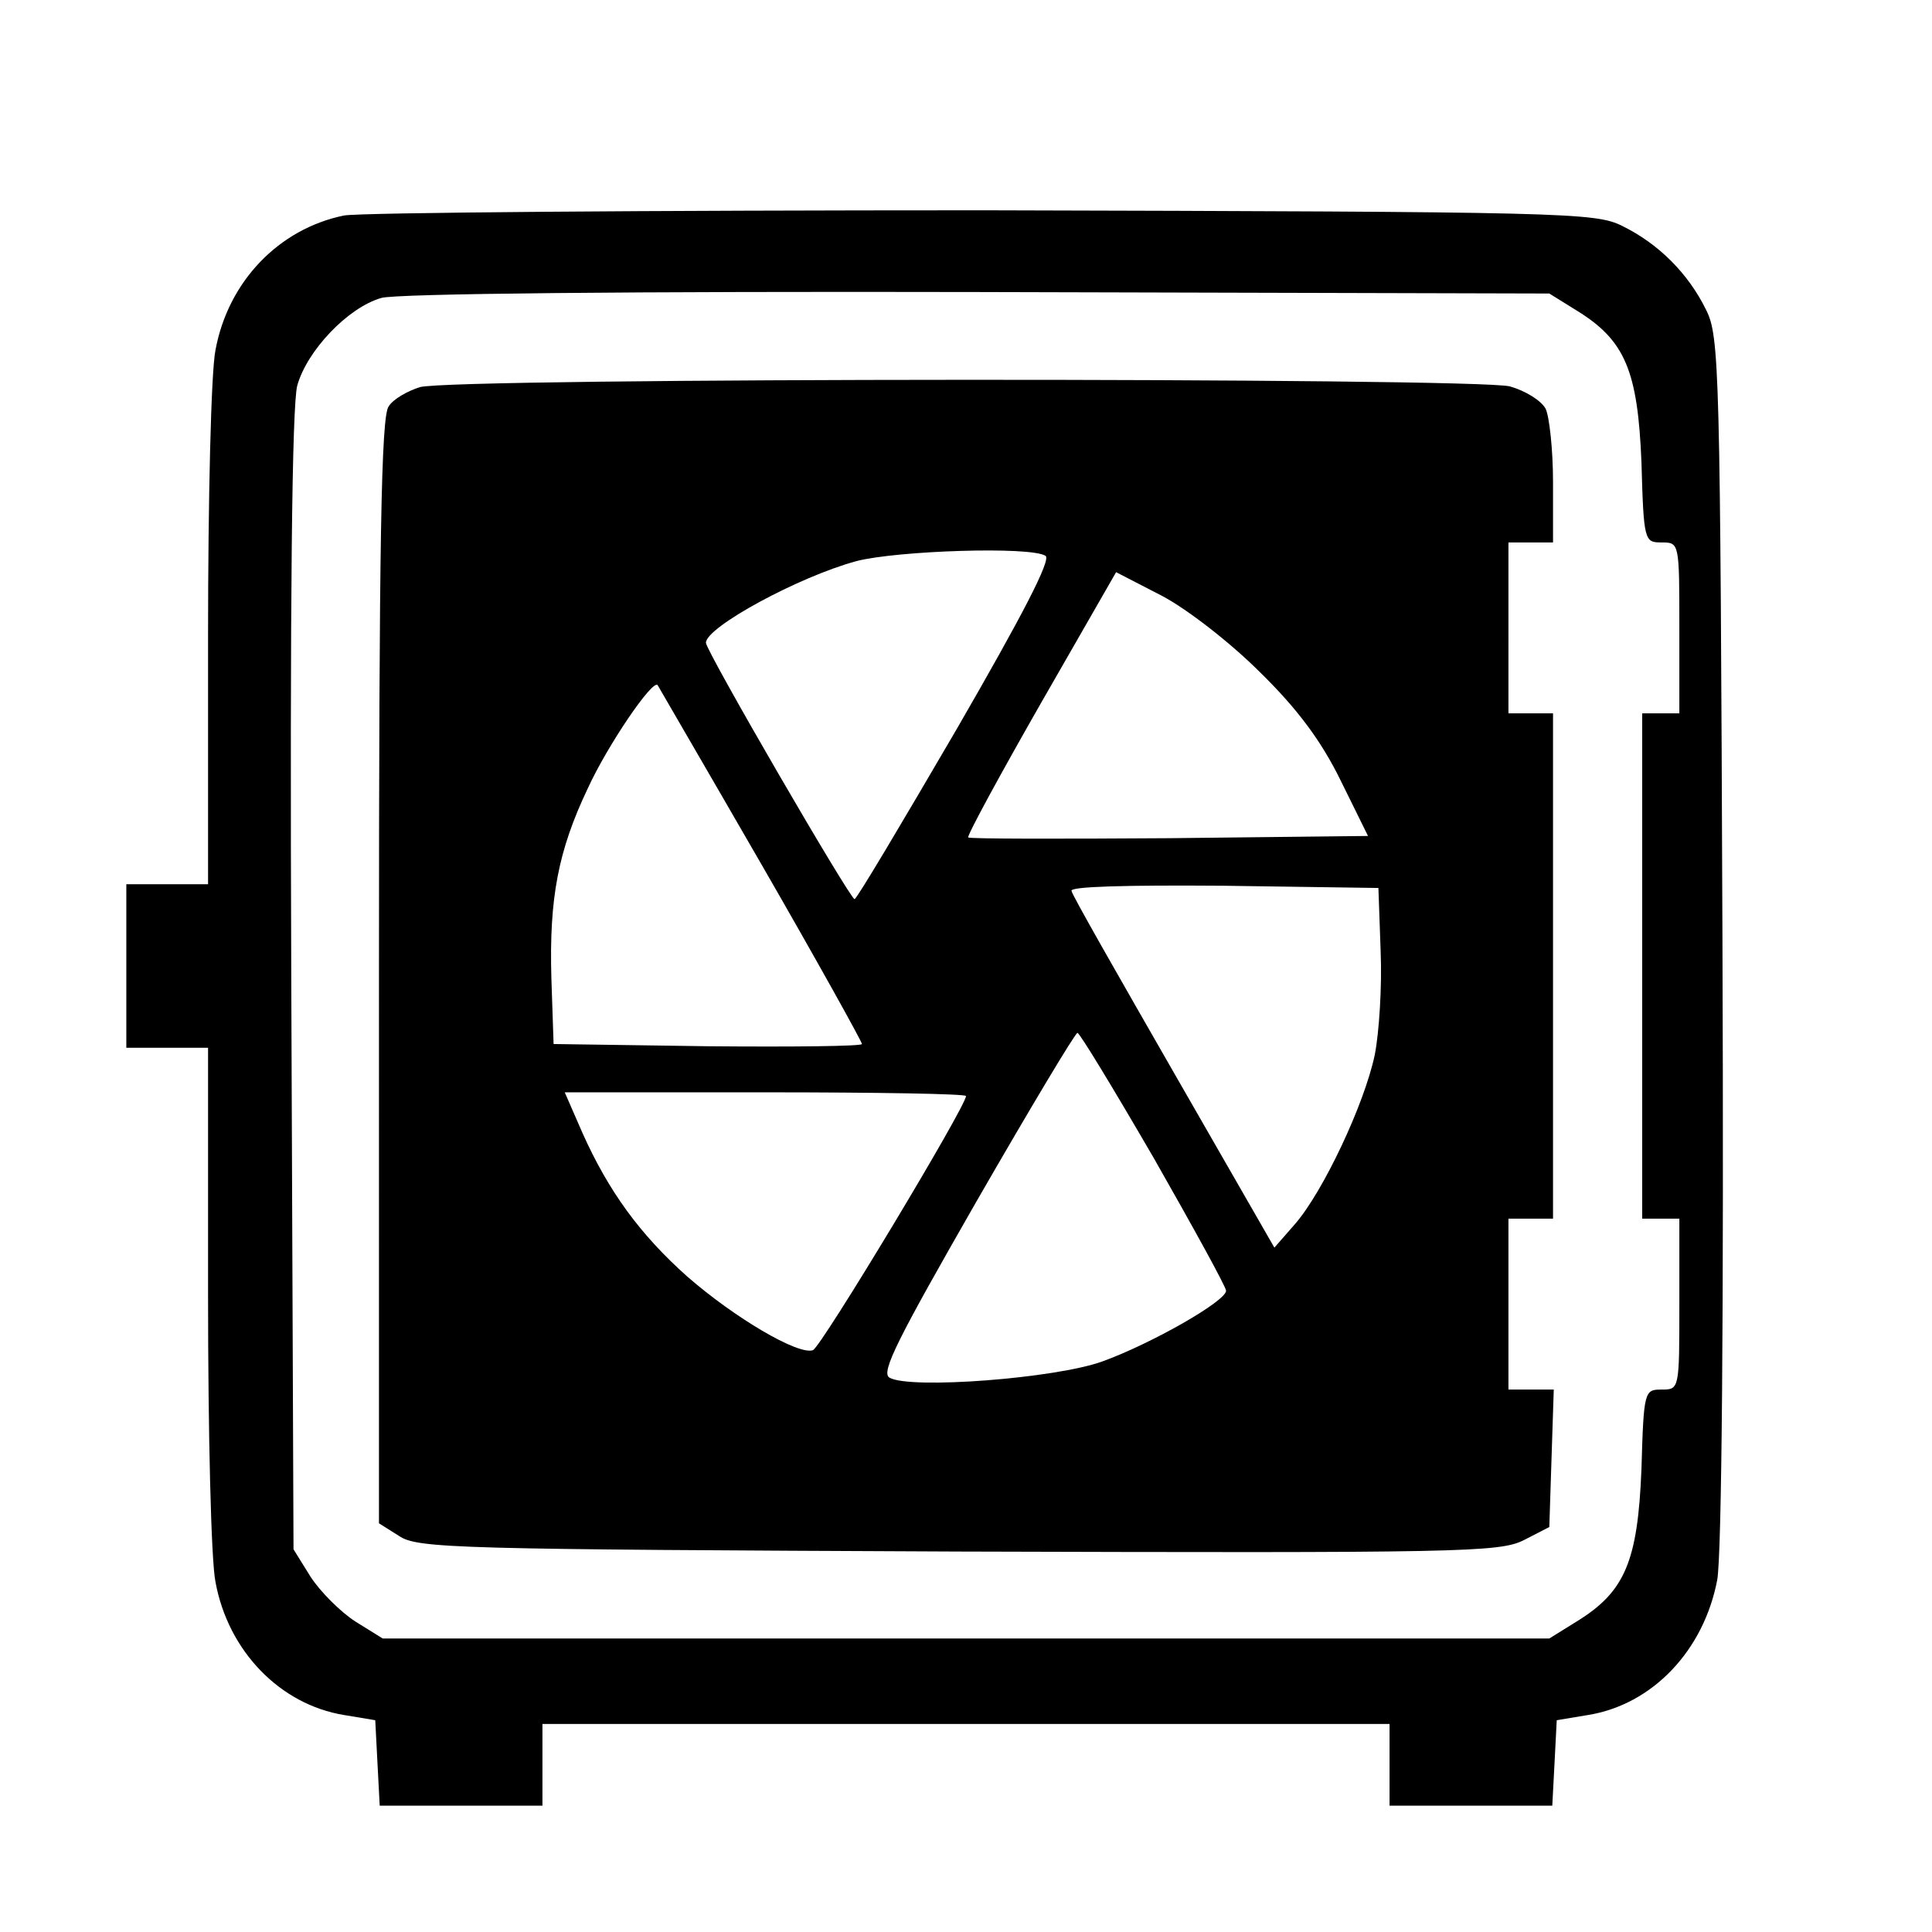
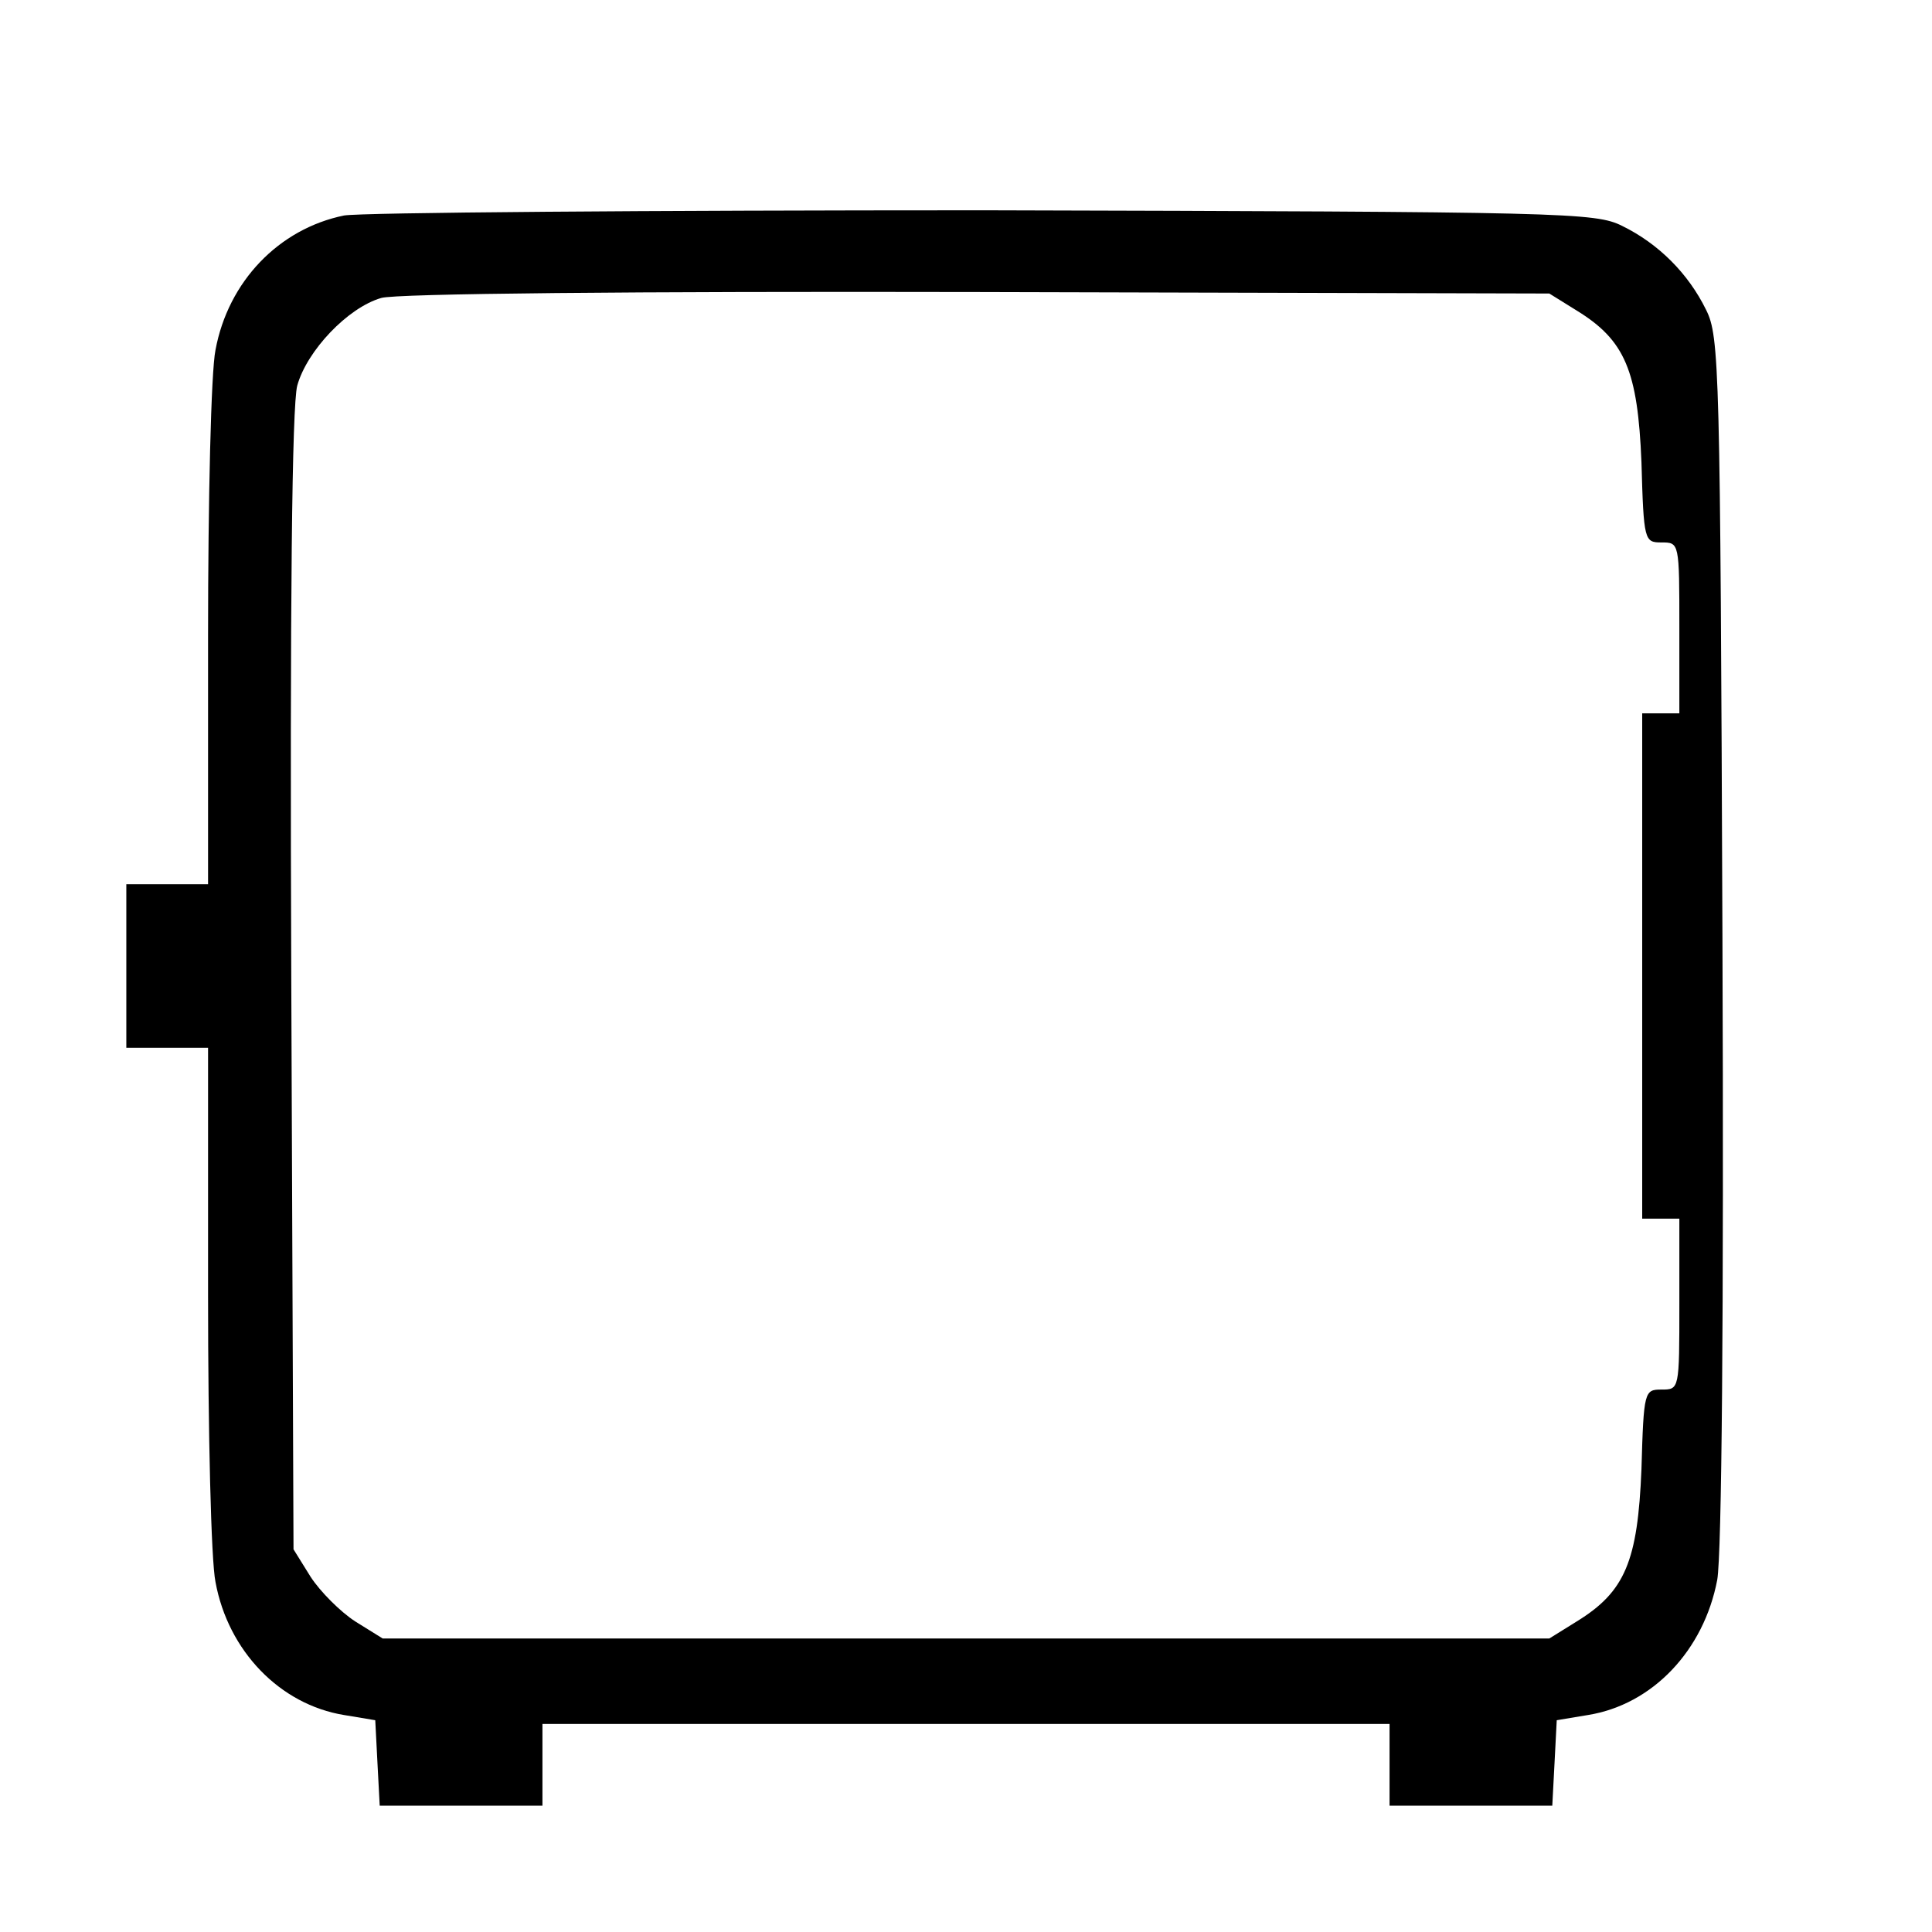
<svg xmlns="http://www.w3.org/2000/svg" version="1" width="346.667" height="346.667" viewBox="0 0 260 260">
  <path d="M46.3 29c-8.8 1.8-15.6 8.9-17.3 18.1-.6 2.9-1 20.2-1 38.5V119H17v22h11v33.4c0 18.3.4 35.6 1 38.5 1.7 9.3 8.7 16.5 17.3 17.9l4.2.7.3 5.8.3 5.7H73v-11h114v11h21.9l.3-5.7.3-5.8 4.2-.7c8.7-1.4 15.6-8.7 17.4-18.2.6-3.4.9-35.3.7-86.3-.3-77-.4-81-2.2-84.6-2.4-4.9-6.4-8.9-11.3-11.3-3.6-1.8-7.5-1.9-85.8-2.1-45.1 0-83.9.3-86.2.7zm165.9 12.8c6.5 4 8.2 8.1 8.7 20.4.3 10.6.4 10.8 2.7 10.8 2.4 0 2.4 0 2.4 11.5V96h-5v68h5v11.5c0 11.5 0 11.5-2.4 11.5-2.3 0-2.4.2-2.7 10.7-.5 12.4-2.2 16.5-8.7 20.5l-3.7 2.3h-157l-3.7-2.3c-2-1.3-4.7-4-6-6l-2.3-3.7-.3-76.3c-.2-51.7.1-77.6.8-80.3 1.3-4.7 6.8-10.5 11.3-11.8 1.9-.6 34-.9 80.2-.8l77 .2 3.7 2.3z" />
-   <path d="M56.5 52.1c-1.6.5-3.6 1.6-4.2 2.6-1 1.3-1.3 18.1-1.3 76V205l2.7 1.7c2.5 1.7 7.7 1.8 75.3 2.1 67.5.2 72.7.1 76-1.5l3.5-1.8.3-9.3.3-9.2H203v-23h6V96h-6V73h6v-8.1c0-4.4-.5-8.9-1-9.9-.6-1.1-2.7-2.4-4.8-3-4.6-1.2-142.3-1.2-146.7.1zm84.2 22.7c.8.5-3.1 8-12 23.4-7.3 12.5-13.4 22.8-13.7 22.8-.6 0-20-33.4-20-34.5 0-2.1 12.5-8.9 20.3-11 5.5-1.4 23.4-2 25.4-.7zm28.9 15.7c5 4.9 8.2 9.2 10.8 14.5l3.7 7.5-26.7.3c-14.7.1-26.9.1-27.1-.1-.2-.2 4.2-8.3 9.8-18.1L150.2 77l6.2 3.2c3.4 1.8 9.2 6.3 13.2 10.3zm-67.2 25.7c7.5 13 13.6 24 13.6 24.3 0 .3-9.3.4-20.7.3l-20.8-.3-.3-8.9c-.3-10.7.9-17.1 4.9-25.5 2.6-5.7 8.7-14.7 9.4-13.9.1.2 6.4 11 13.9 24zm83.4 11.8c.2 4.7-.2 11-.8 14-1.4 6.6-6.9 18.3-10.7 22.7l-2.8 3.2-13.5-23.5c-7.4-12.9-13.7-23.9-13.8-24.5-.3-.6 7.3-.8 20.5-.7l20.8.3.3 8.5zm-30.5 27.9c5.3 9.3 9.7 17.3 9.7 17.8 0 1.4-10 7.1-16.6 9.5-6.3 2.3-25.9 3.8-28.7 2.2-1.2-.7 1.1-5.2 11.7-23.7 7.2-12.5 13.3-22.7 13.6-22.7.3 0 4.9 7.6 10.3 16.9zm-25.3-8.4c0 1.4-19.5 33.8-20.6 34.2-2 .7-10.6-4.4-16.9-9.9-6.4-5.7-10.6-11.5-14.1-19.3L76 147h27c14.9 0 27 .2 27 .5z" />
</svg>